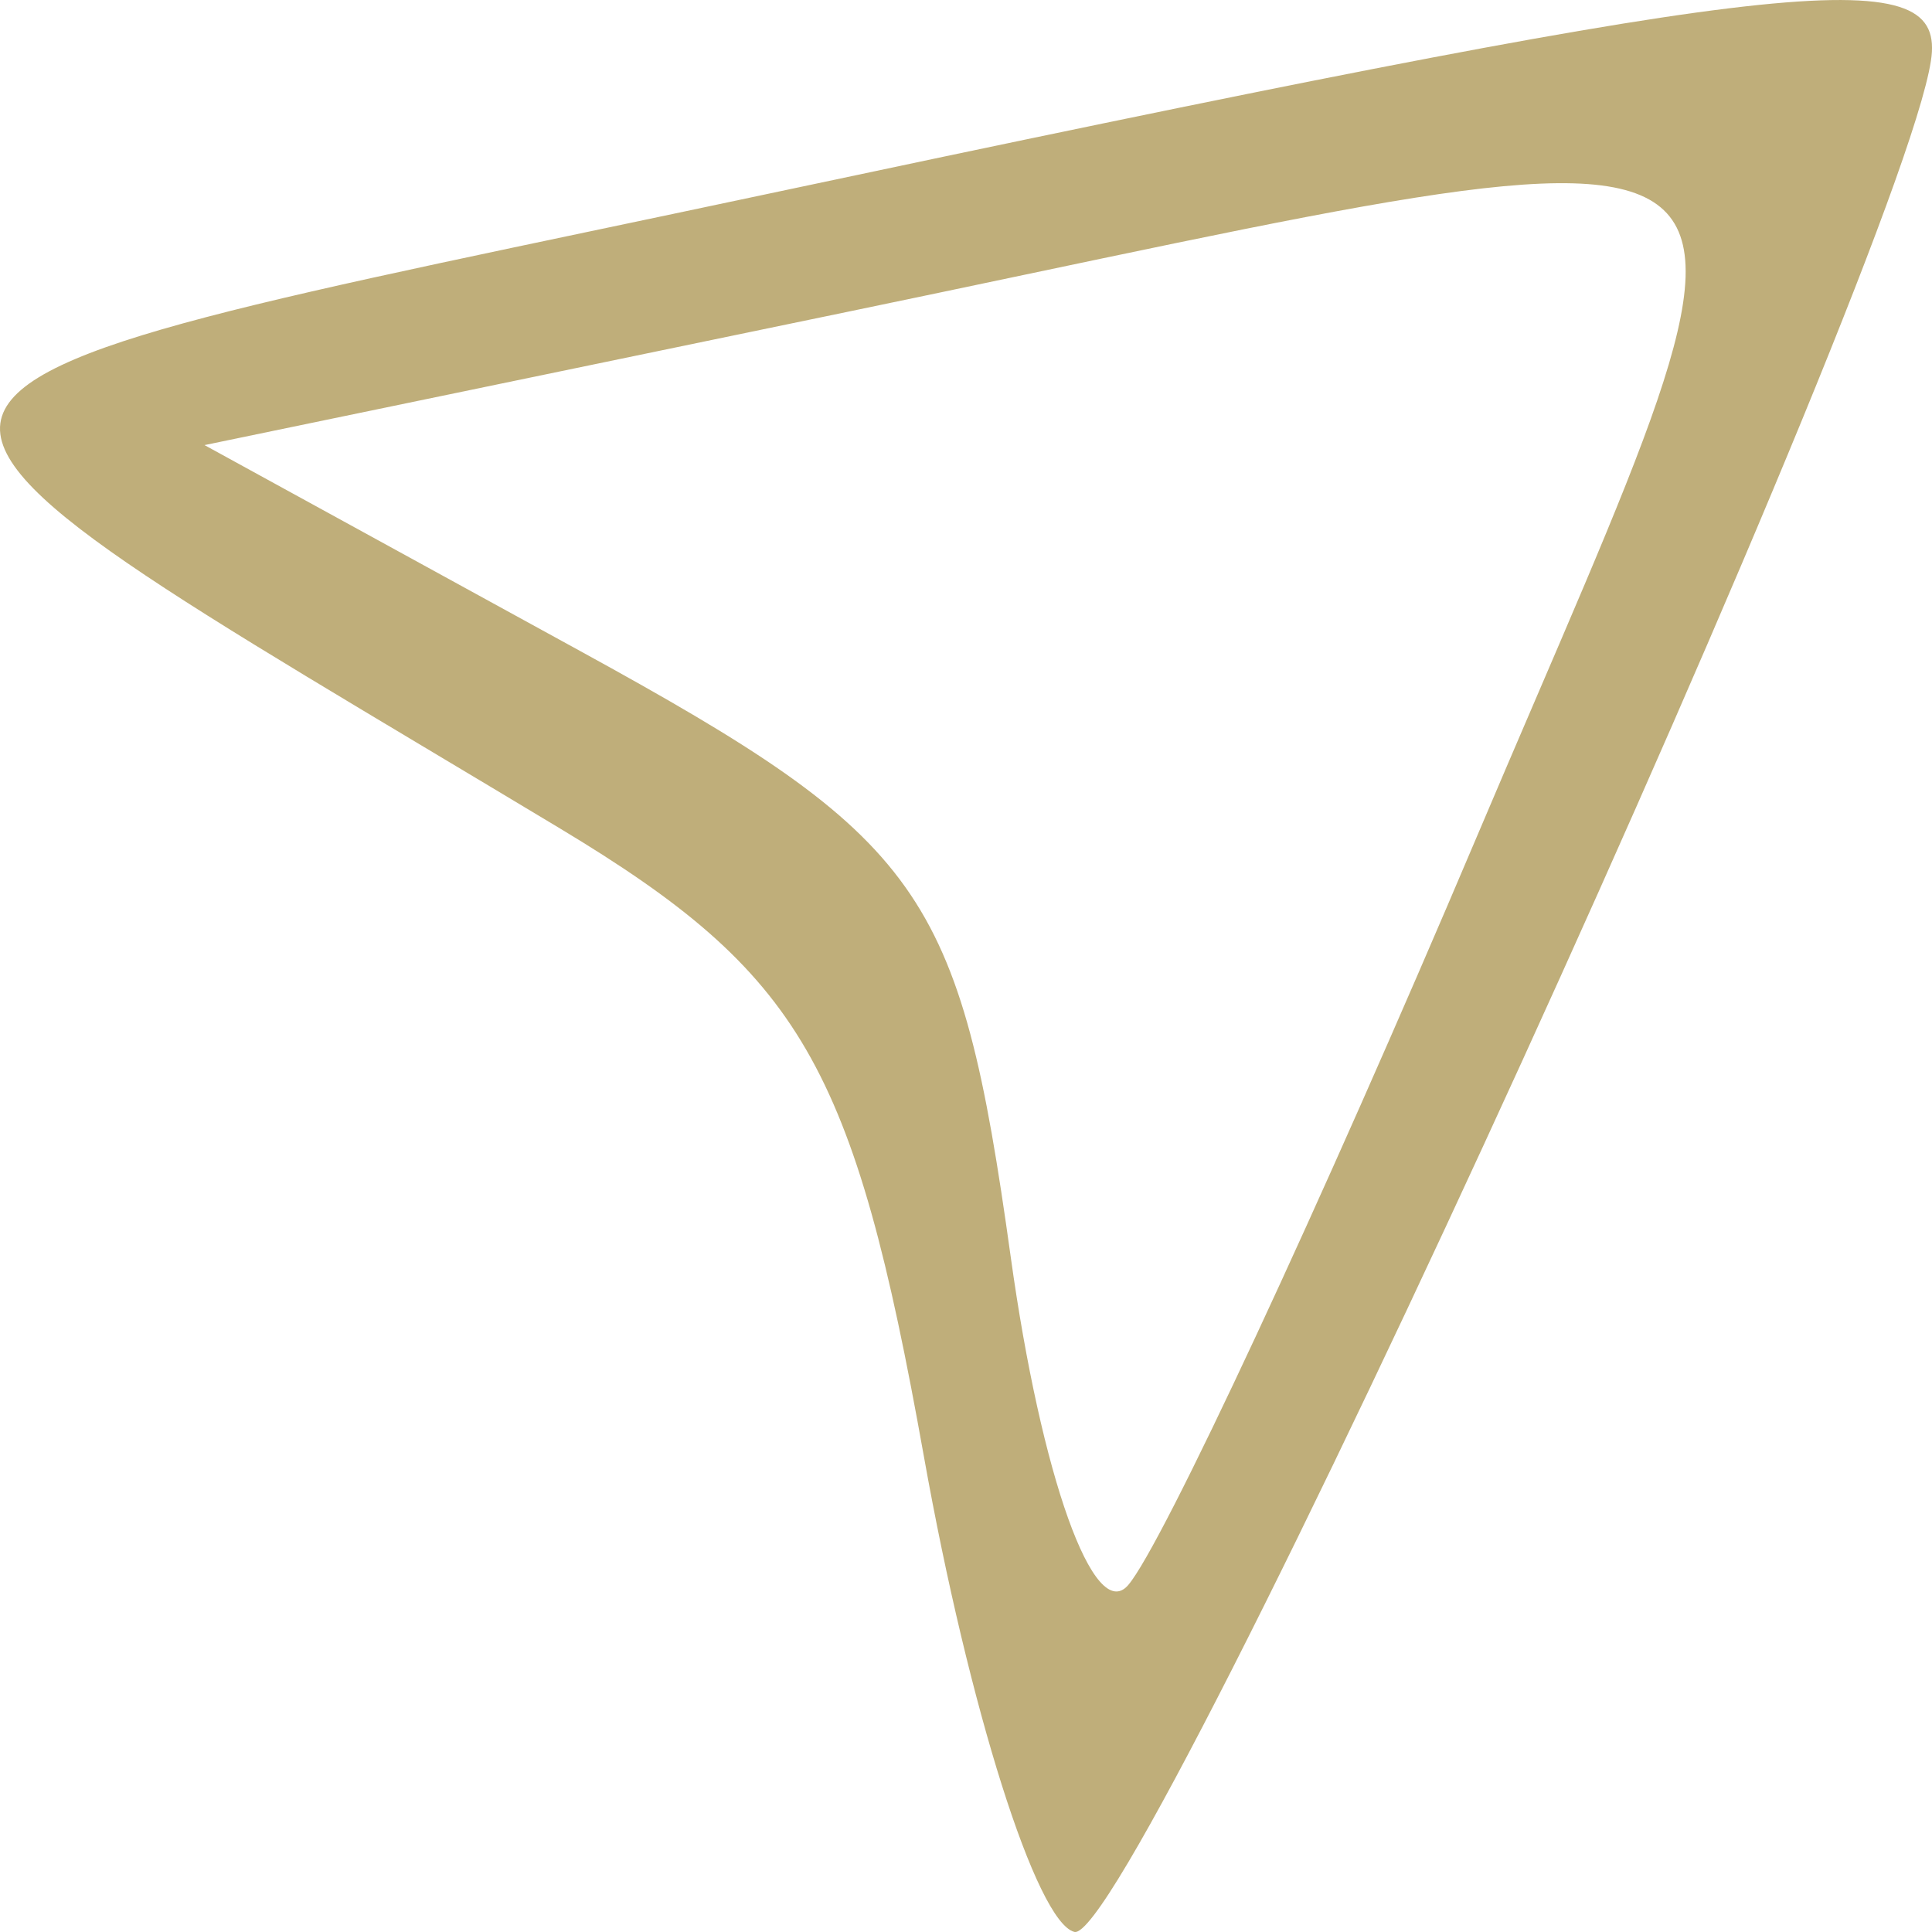
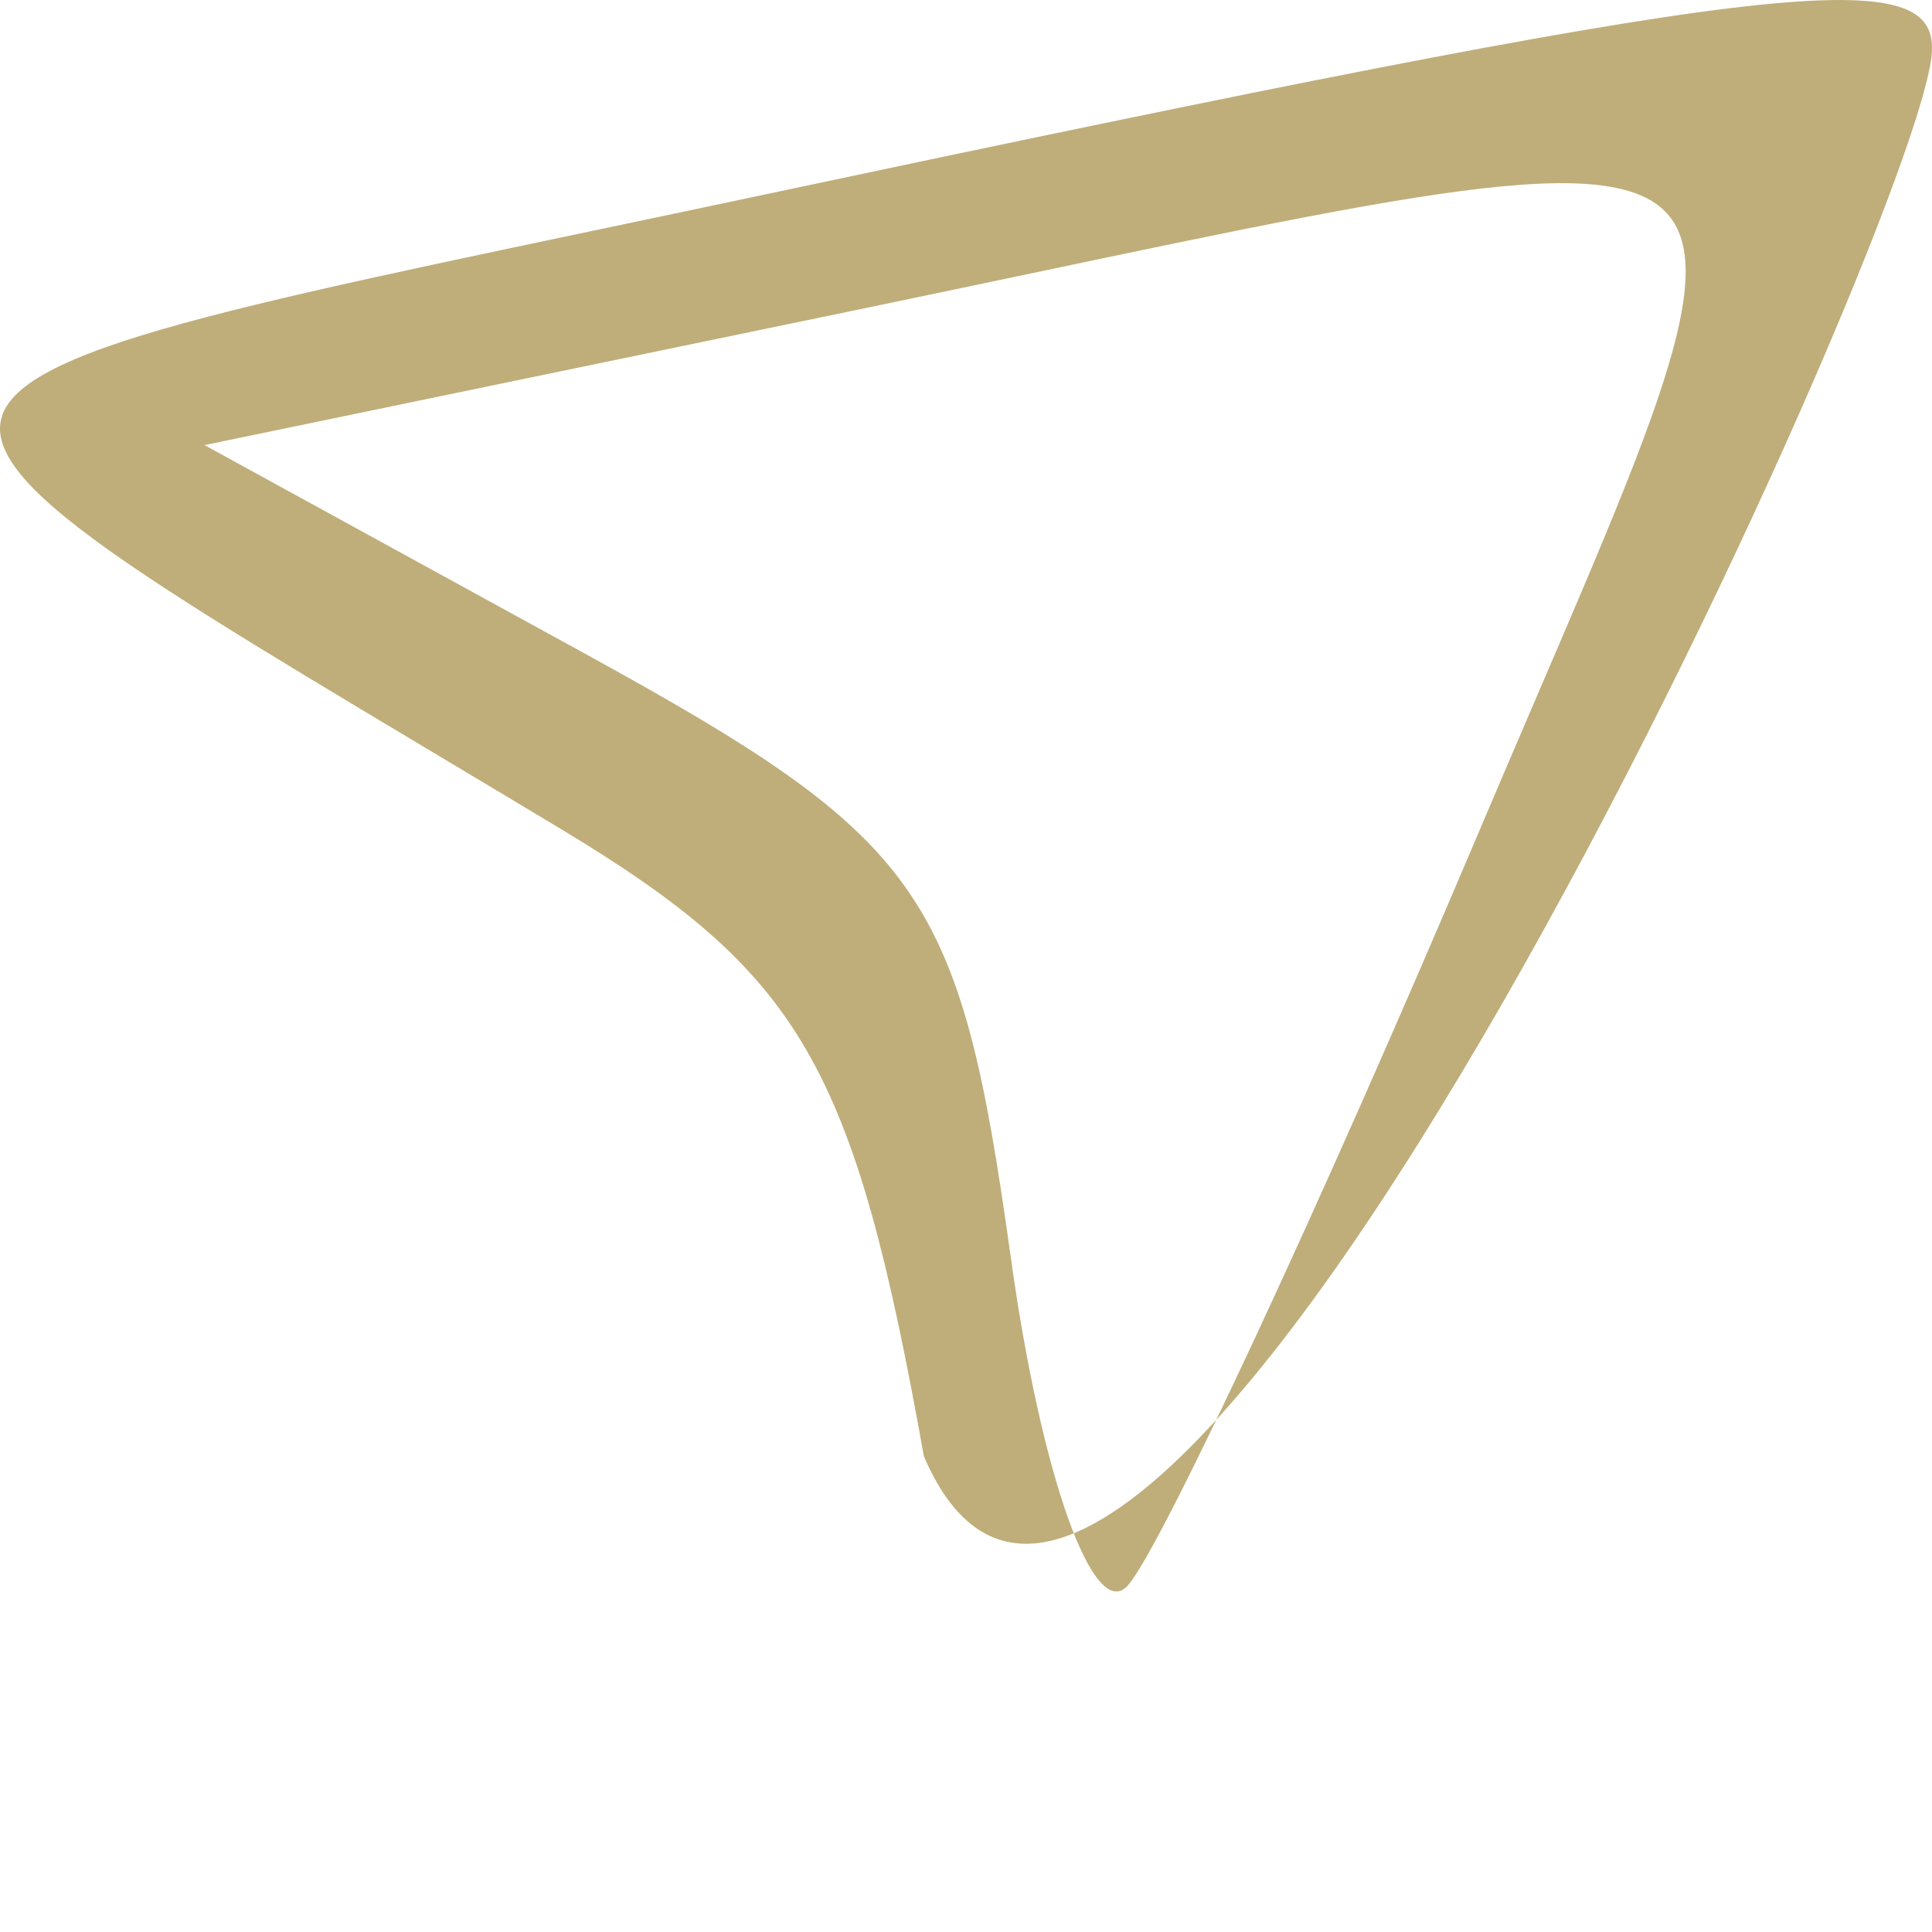
<svg xmlns="http://www.w3.org/2000/svg" width="21" height="21" viewBox="0 0 21 21" fill="none">
-   <path fill-rule="evenodd" clip-rule="evenodd" d="M8.295 2.118C-2.439 4.399 -2.299 3.96 6.087 9.005C8.712 10.585 9.28 11.565 10.042 15.829C10.531 18.569 11.267 20.895 11.678 20.999C12.335 21.165 20.898 2.393 20.999 0.564C21.054 -0.434 19.293 -0.219 8.295 2.118ZM16.051 9.098C14.338 13.14 12.633 16.798 12.263 17.229C11.893 17.659 11.318 16.054 10.986 13.661C10.431 9.671 10.044 9.125 6.302 7.074L2.223 4.838L9.214 3.389C20.106 1.132 19.605 0.714 16.051 9.098Z" fill="#BFAE7A" />
+   <path fill-rule="evenodd" clip-rule="evenodd" d="M8.295 2.118C-2.439 4.399 -2.299 3.96 6.087 9.005C8.712 10.585 9.28 11.565 10.042 15.829C12.335 21.165 20.898 2.393 20.999 0.564C21.054 -0.434 19.293 -0.219 8.295 2.118ZM16.051 9.098C14.338 13.14 12.633 16.798 12.263 17.229C11.893 17.659 11.318 16.054 10.986 13.661C10.431 9.671 10.044 9.125 6.302 7.074L2.223 4.838L9.214 3.389C20.106 1.132 19.605 0.714 16.051 9.098Z" fill="#BFAE7A" />
</svg>